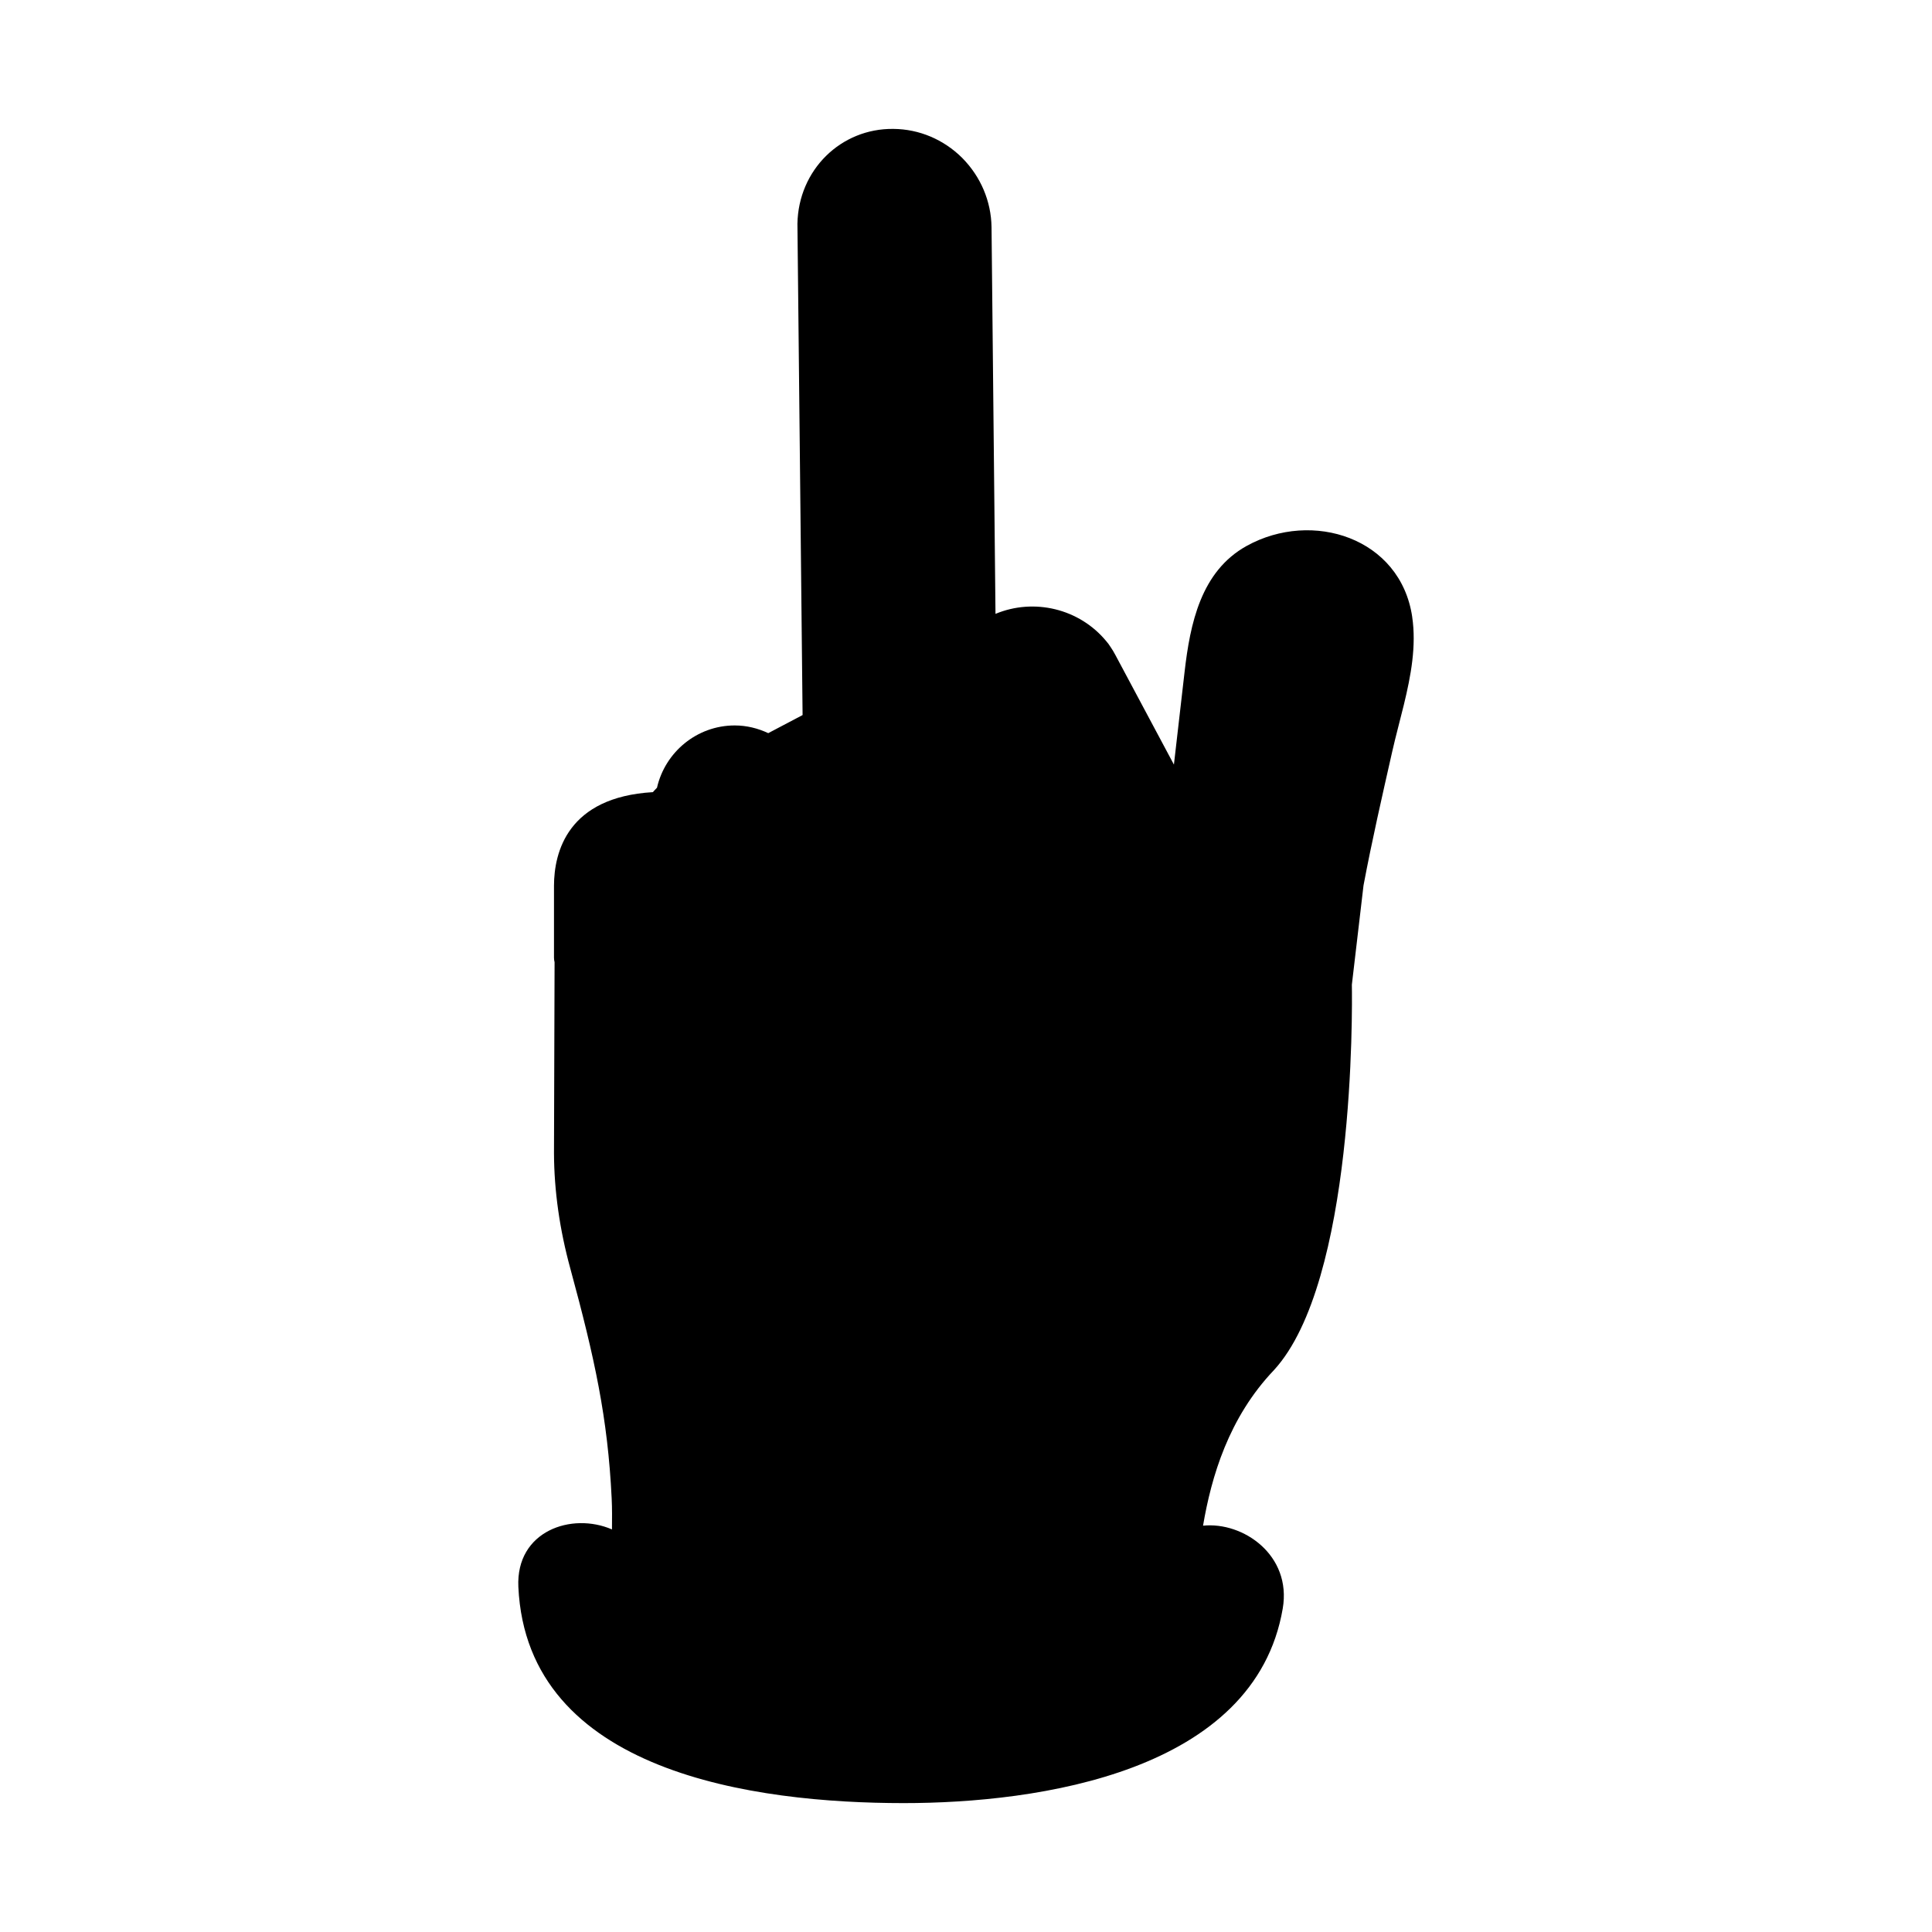
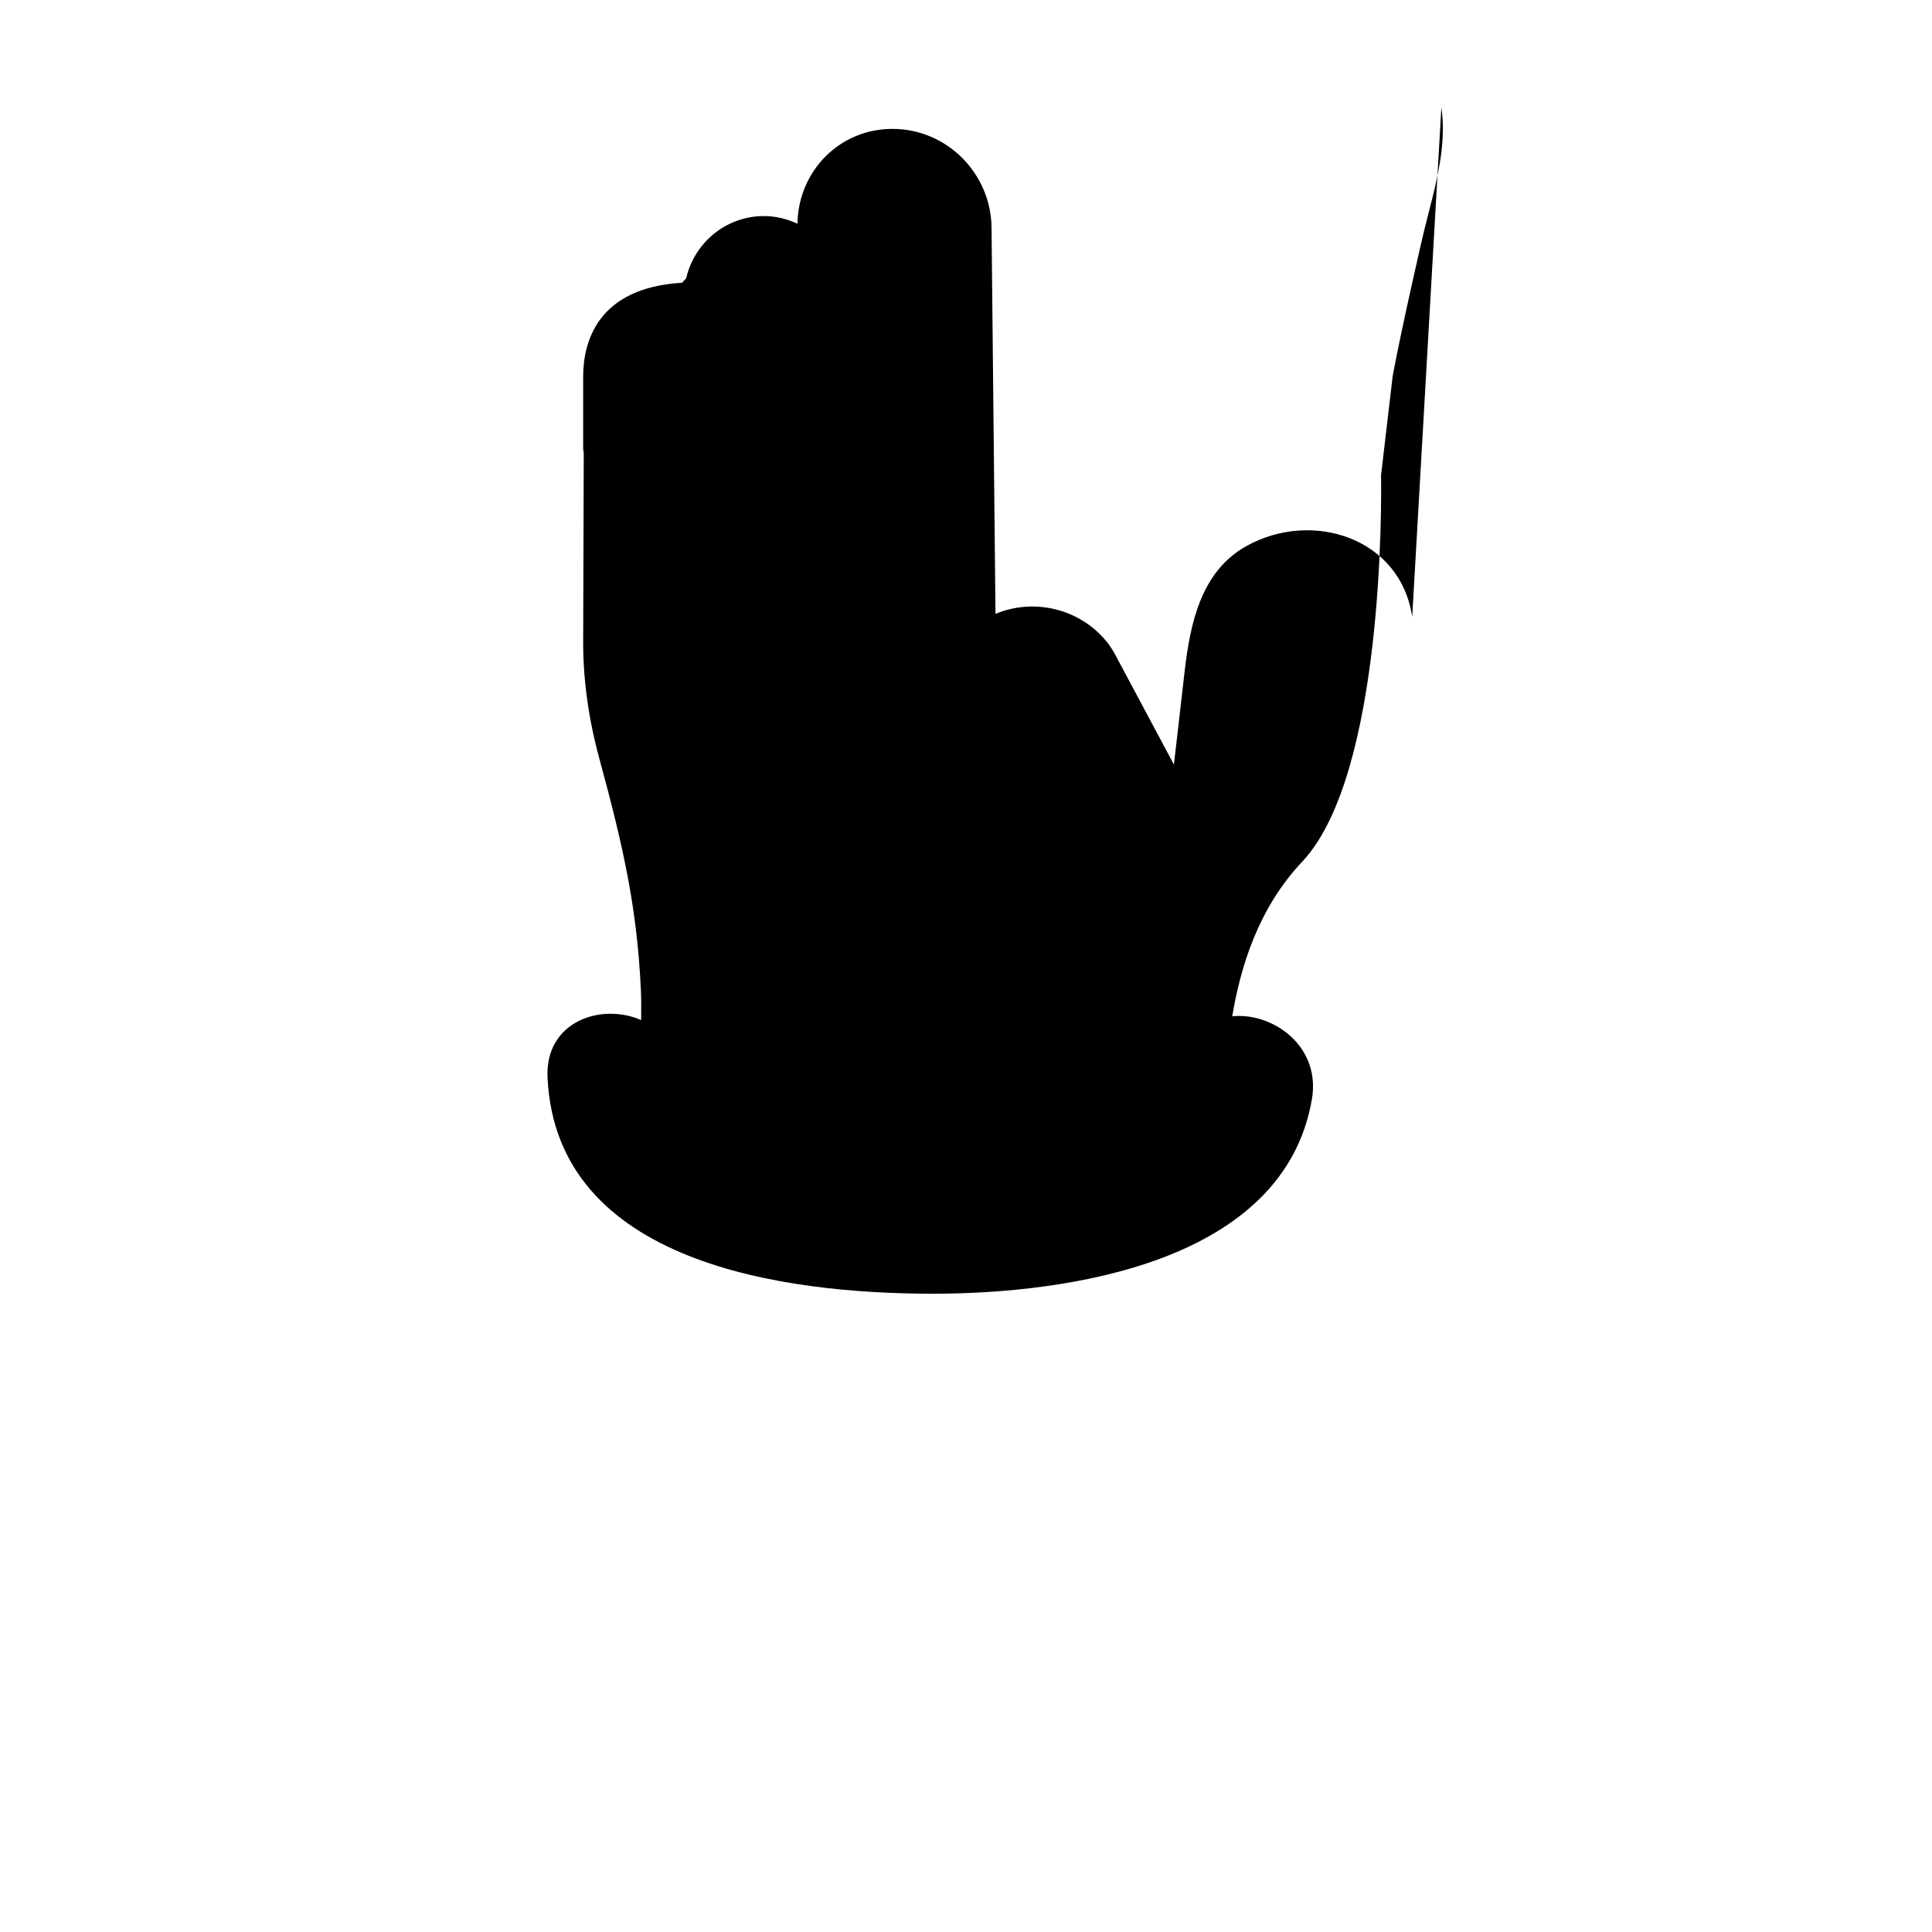
<svg xmlns="http://www.w3.org/2000/svg" fill="#000000" width="800px" height="800px" version="1.1" viewBox="144 144 512 512">
-   <path d="m518.25 307.47c-3.102-20.918-26.449-28.422-43.848-18.809-12.176 6.727-15.012 20.66-16.477 33.406l-2.824 24.559-15.539-29.094c-0.383-0.719-0.801-1.418-1.164-1.945-0.398-0.633-0.844-1.242-1.211-1.652-7.121-8.641-19.16-11.512-29.371-7.254l-1.047-102.49c-0.105-6.859-2.852-13.359-7.766-18.336-4.941-4.91-11.418-7.641-18.242-7.695-13.918-0.172-25.176 10.867-25.434 25.137l1.367 130.2-9.098 4.793c-2.715-1.273-5.707-2.039-8.891-2.039-10.031 0-18.457 7.094-20.594 16.504-0.355 0.398-0.766 0.75-1.094 1.172-22.594 1.328-26.176 15.902-26.203 24.789v19.074c0 0.418 0.062 0.82 0.156 1.211l-0.156 50.637c0.039 9.934 1.5 20.23 4.344 30.594 6.449 23.688 9.914 39.598 10.941 60.828 0.141 2.711 0.102 5.488 0.082 8.254-10.637-4.629-25.504 0.371-24.809 15.246 2.305 49.332 62.812 57.266 102.05 57.281 35.852 0.012 93.109-8.23 100.52-51.566 2.414-14.113-10.461-23.055-21.121-21.953 2.203-12.969 6.785-28.633 18.797-41.234 21.449-23.402 20.75-95.633 20.641-102.14 0 0 3.082-26.289 3.086-26.289 2.238-11.898 4.949-23.703 7.617-35.512 0.91-4.035 2.055-8.176 3.074-12.367 1.879-7.719 3.352-15.609 2.211-23.305z" />
+   <path d="m518.25 307.47c-3.102-20.918-26.449-28.422-43.848-18.809-12.176 6.727-15.012 20.66-16.477 33.406l-2.824 24.559-15.539-29.094c-0.383-0.719-0.801-1.418-1.164-1.945-0.398-0.633-0.844-1.242-1.211-1.652-7.121-8.641-19.16-11.512-29.371-7.254l-1.047-102.49c-0.105-6.859-2.852-13.359-7.766-18.336-4.941-4.91-11.418-7.641-18.242-7.695-13.918-0.172-25.176 10.867-25.434 25.137c-2.715-1.273-5.707-2.039-8.891-2.039-10.031 0-18.457 7.094-20.594 16.504-0.355 0.398-0.766 0.75-1.094 1.172-22.594 1.328-26.176 15.902-26.203 24.789v19.074c0 0.418 0.062 0.82 0.156 1.211l-0.156 50.637c0.039 9.934 1.5 20.23 4.344 30.594 6.449 23.688 9.914 39.598 10.941 60.828 0.141 2.711 0.102 5.488 0.082 8.254-10.637-4.629-25.504 0.371-24.809 15.246 2.305 49.332 62.812 57.266 102.05 57.281 35.852 0.012 93.109-8.23 100.52-51.566 2.414-14.113-10.461-23.055-21.121-21.953 2.203-12.969 6.785-28.633 18.797-41.234 21.449-23.402 20.75-95.633 20.641-102.14 0 0 3.082-26.289 3.086-26.289 2.238-11.898 4.949-23.703 7.617-35.512 0.91-4.035 2.055-8.176 3.074-12.367 1.879-7.719 3.352-15.609 2.211-23.305z" />
</svg>